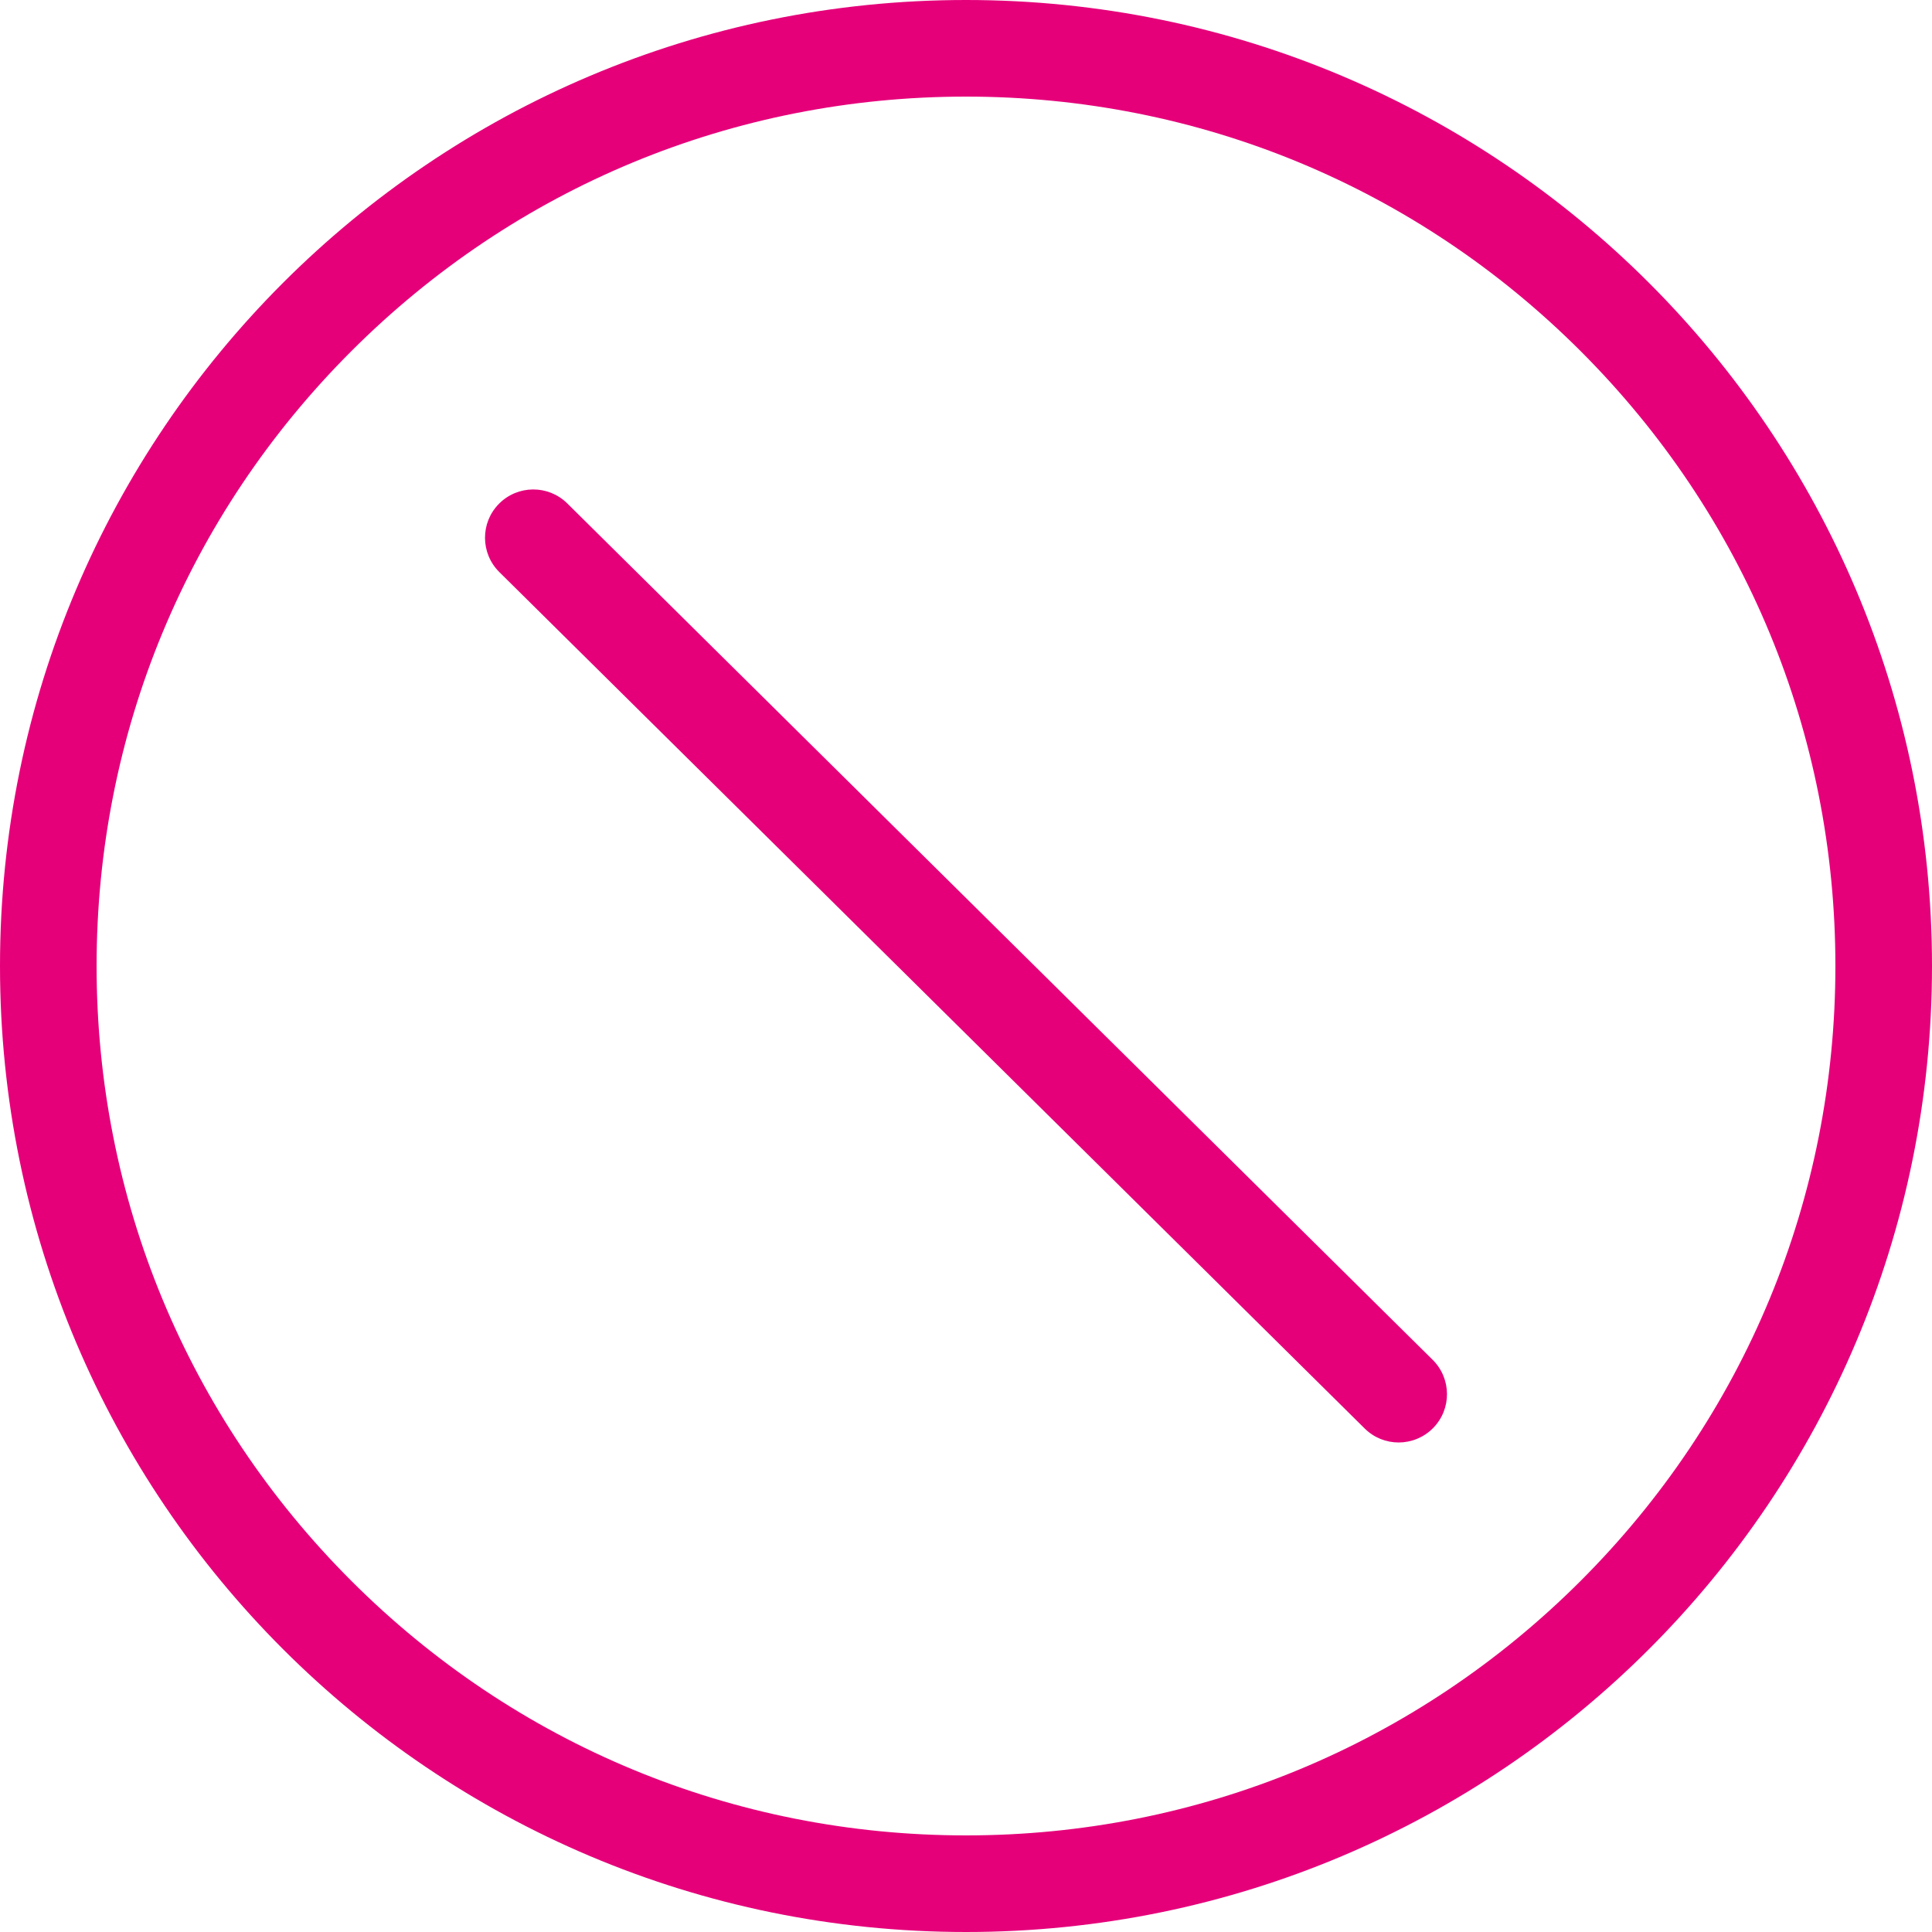
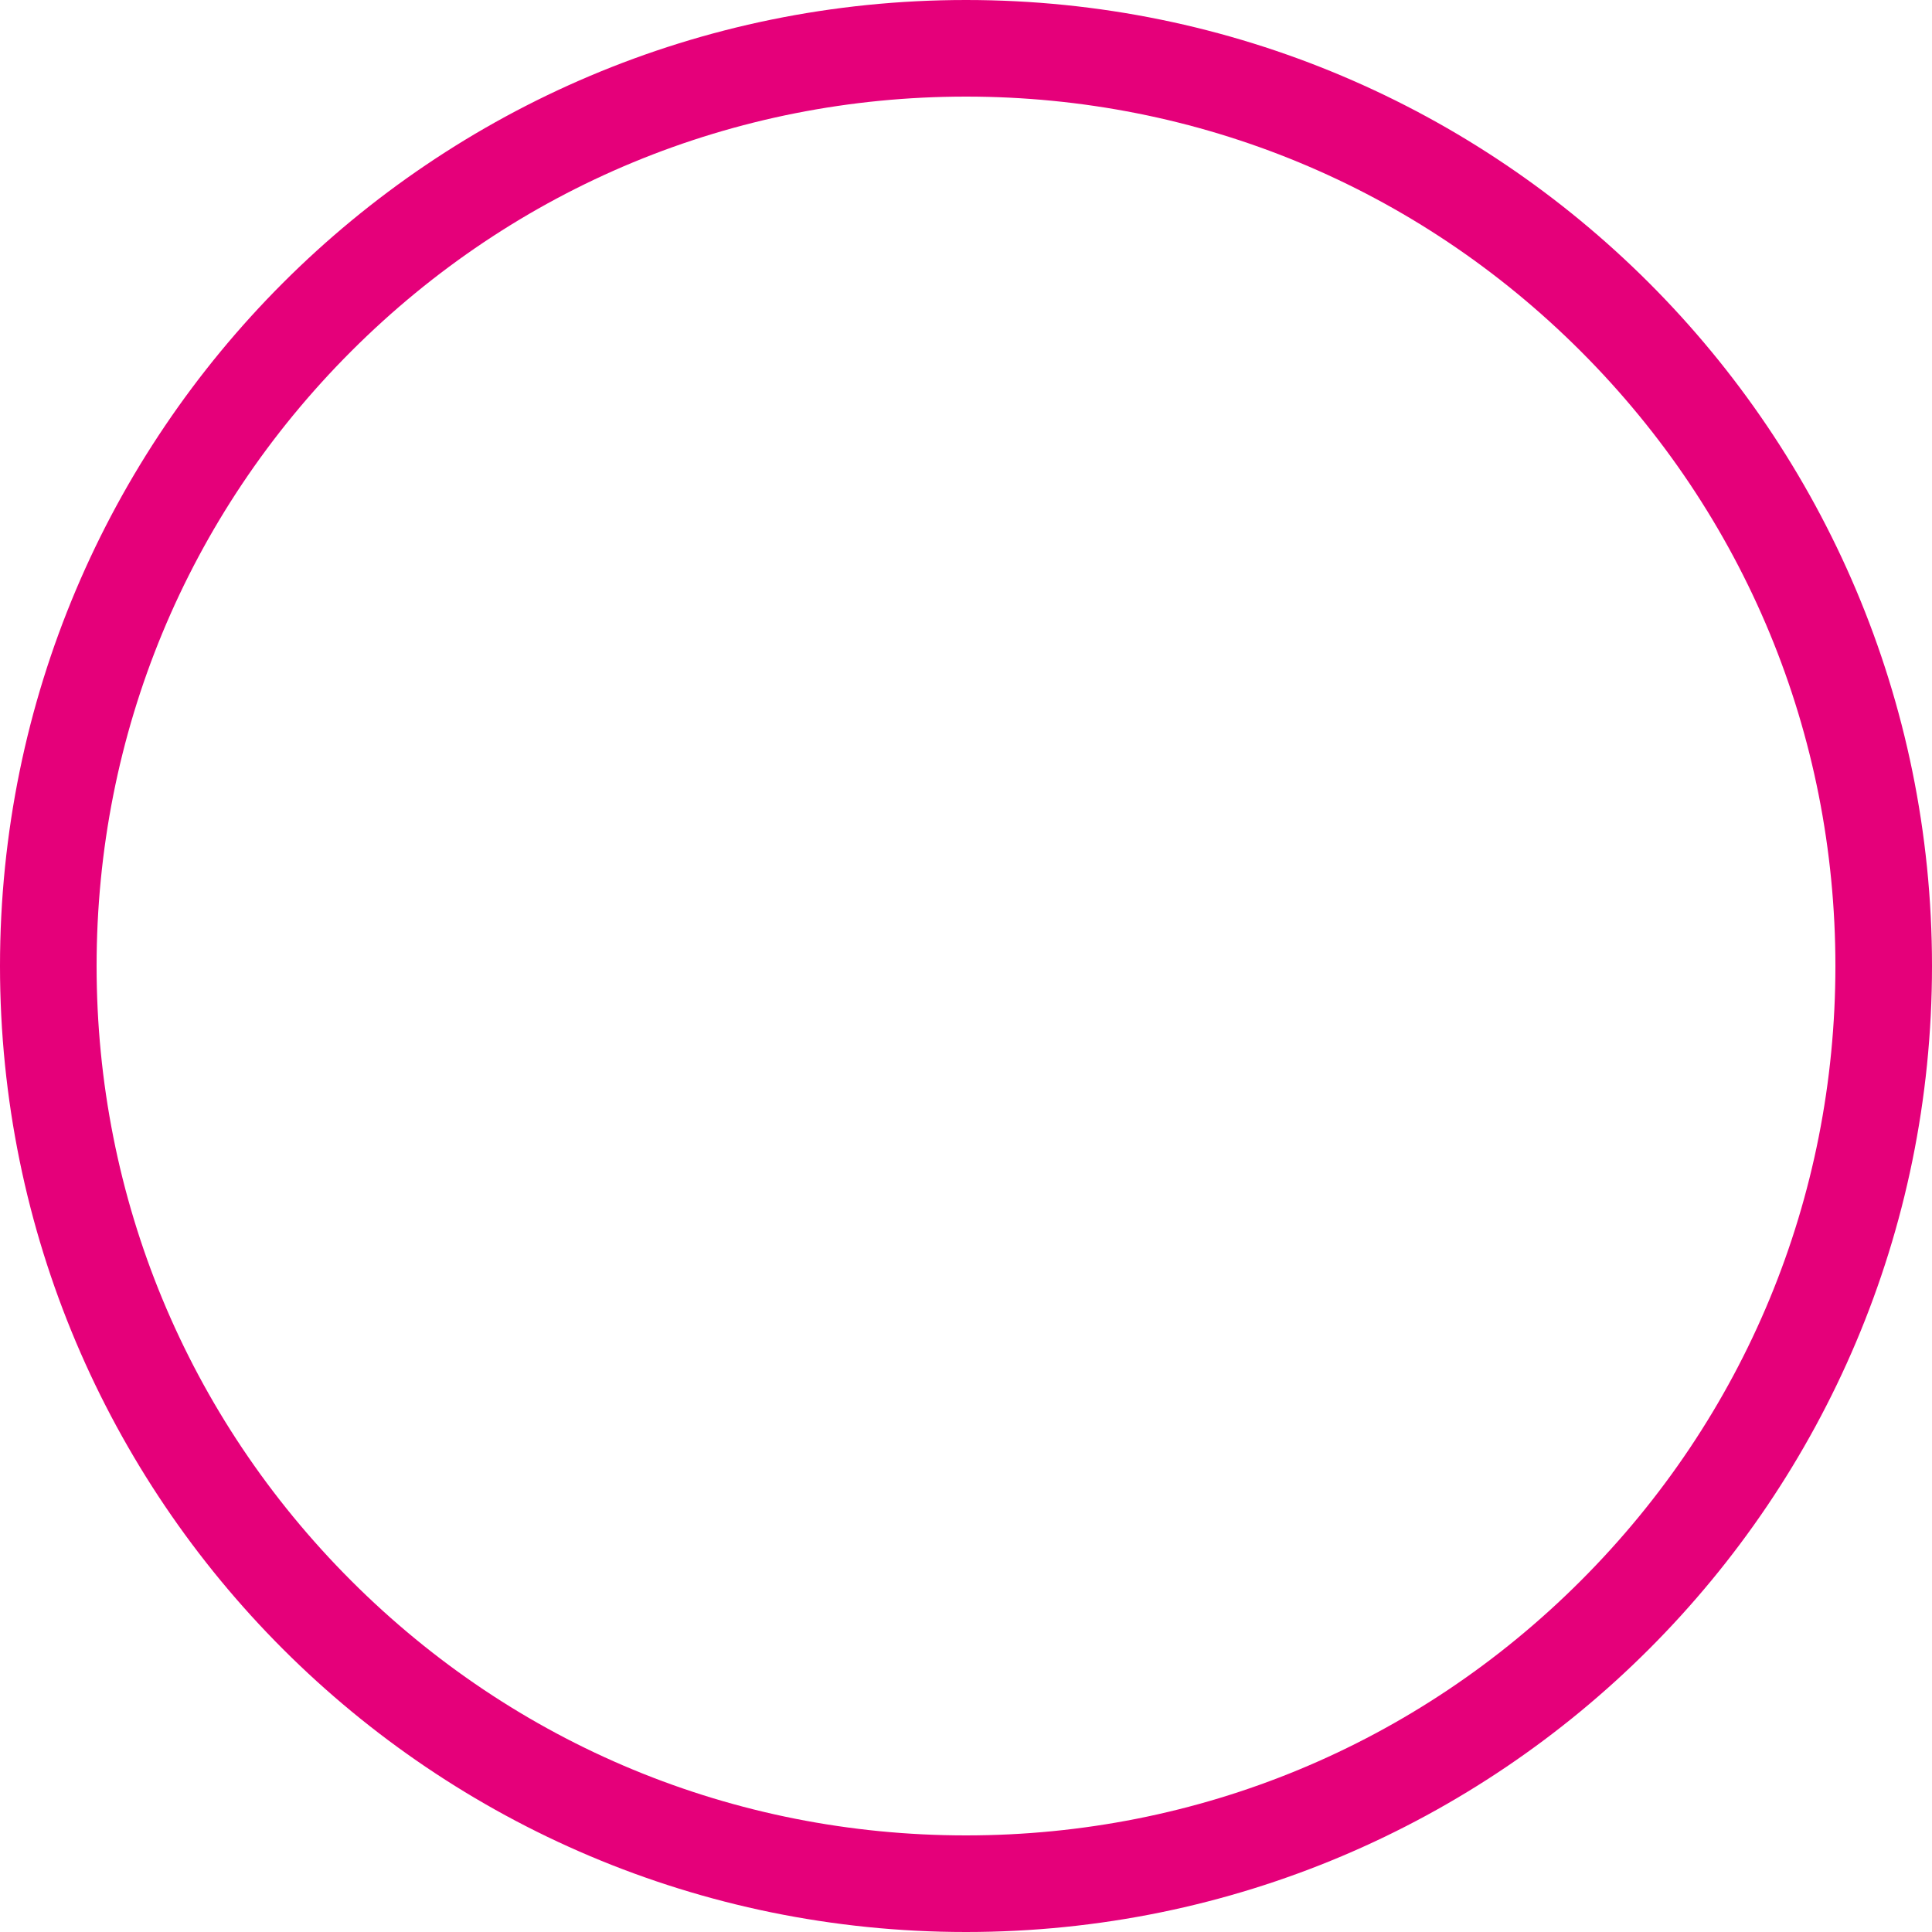
<svg xmlns="http://www.w3.org/2000/svg" width="120" height="120" viewBox="0 0 120 120" fill="none">
  <path d="M60 0C26.862 0 0 26.862 0 60C0 93.138 26.862 120 60 120C93.138 120 120 93.138 120 60C120 26.862 93.138 0 60 0ZM98.184 98.184C87.984 108.384 74.424 114 60 114C45.576 114 32.016 108.384 21.816 98.184C11.616 87.984 6 74.424 6 60C6 45.576 11.616 32.016 21.816 21.816C32.016 11.616 45.576 6 60 6C74.424 6 87.984 11.616 98.184 21.816C108.384 32.016 114 45.576 114 60C114 74.424 108.384 87.984 98.184 98.184Z" fill="#E5007A" />
-   <path d="M35.235 31.269C34.056 30.102 32.157 30.114 30.993 31.29C29.826 32.466 29.838 34.368 31.014 35.532L84.765 88.728C85.35 89.307 86.112 89.595 86.874 89.595C87.636 89.595 88.419 89.298 89.007 88.704C90.174 87.528 90.162 85.626 88.986 84.462L35.235 31.269Z" fill="#E5007A" />
</svg>